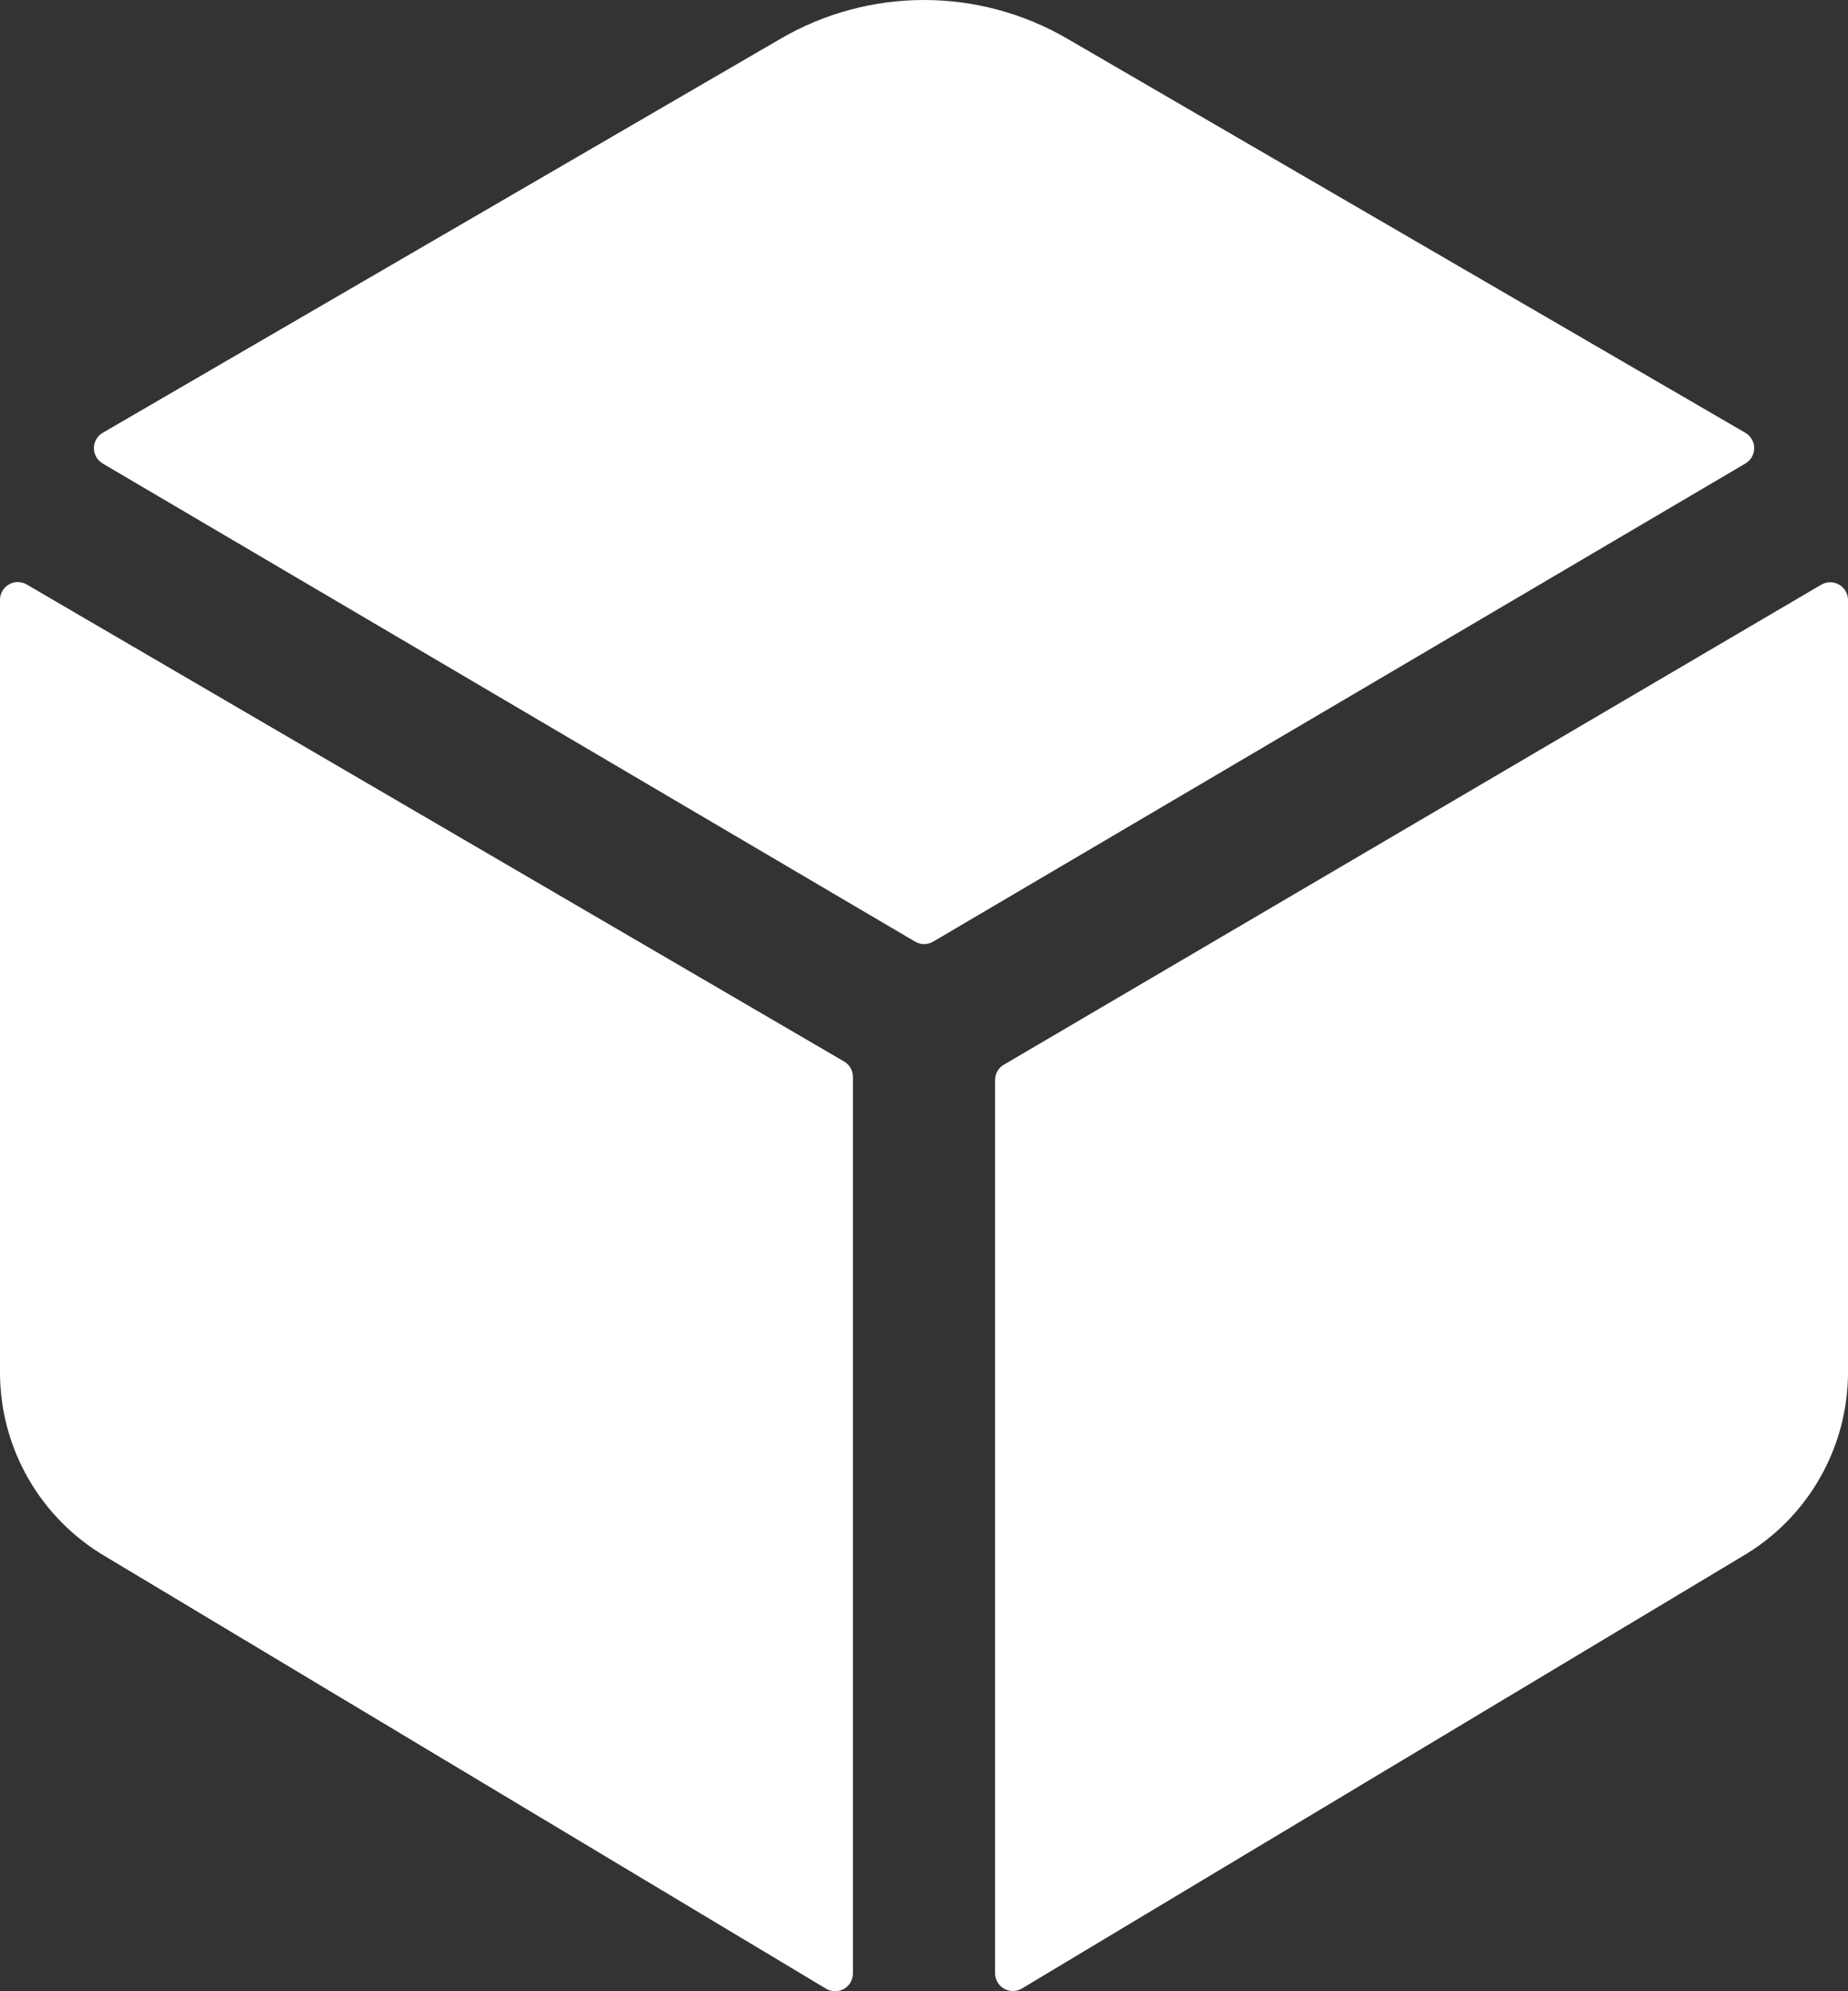
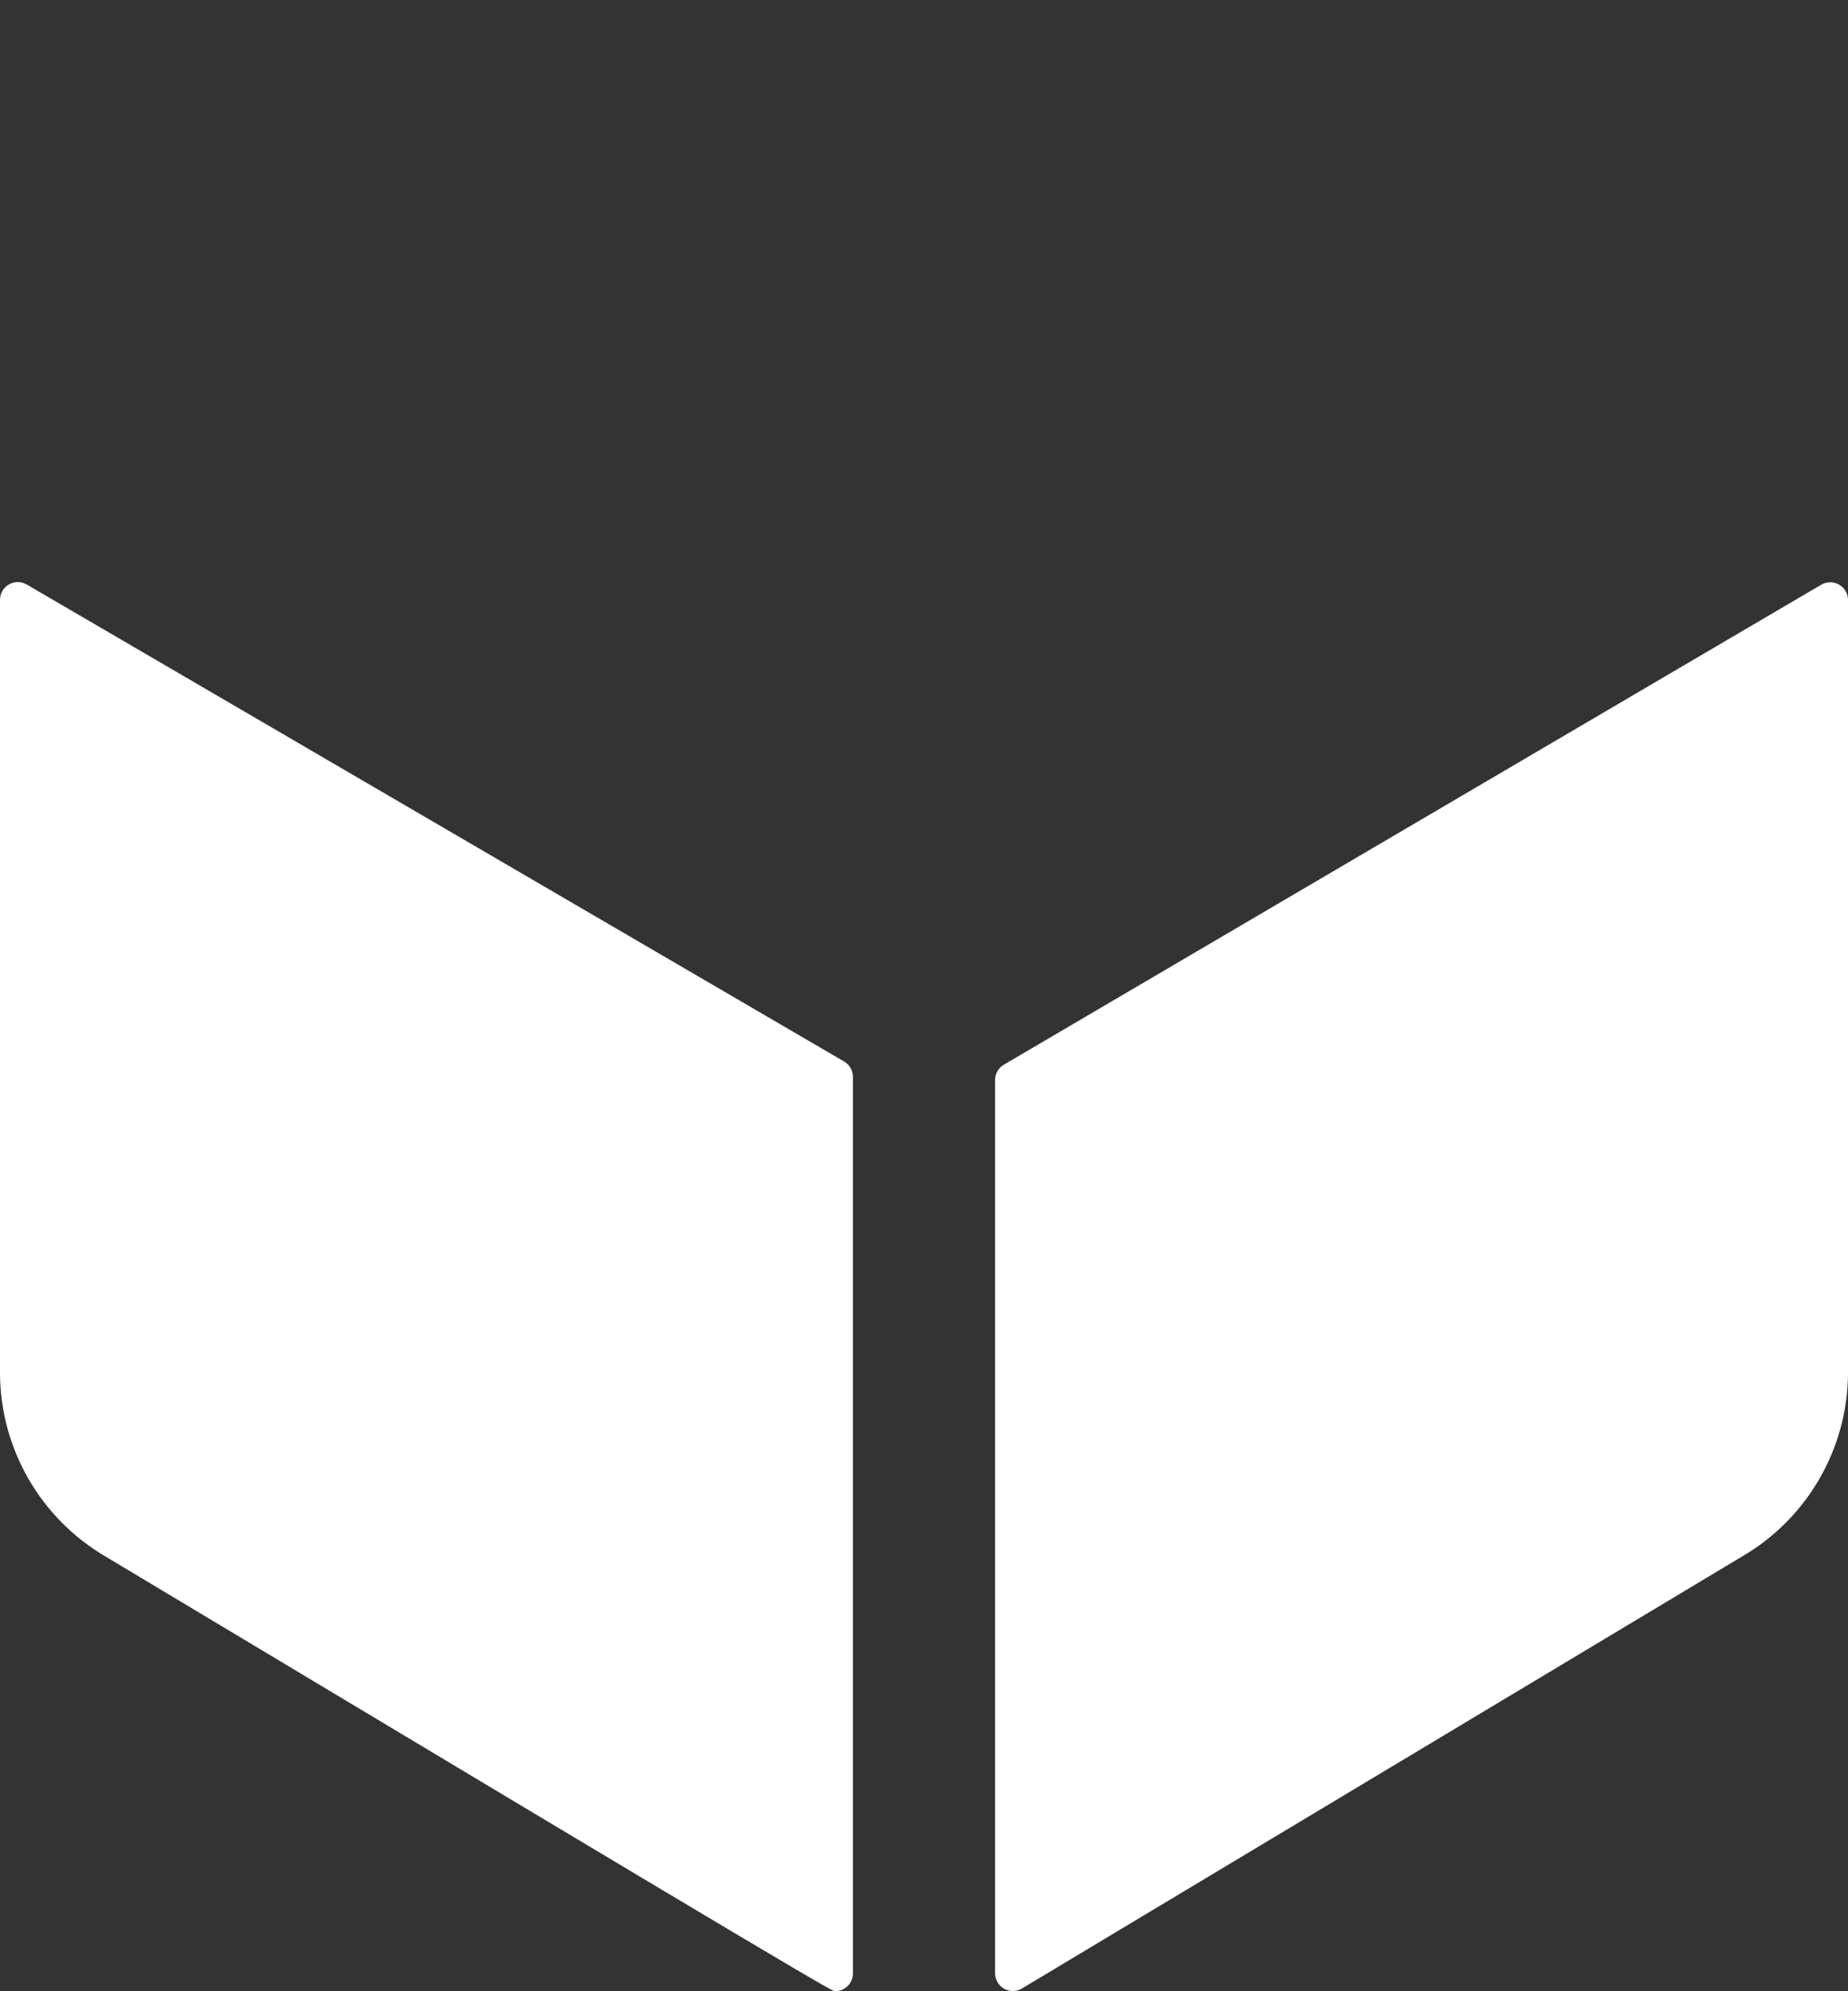
<svg xmlns="http://www.w3.org/2000/svg" width="52" height="56" viewBox="0 0 52 56" fill="none">
  <rect x="0" y="0" width="52" height="56" fill="#333333" stroke="none" />
-   <path d="M49.112 13.036C49.188 12.992 49.251 12.929 49.294 12.853C49.338 12.777 49.361 12.691 49.361 12.604C49.361 12.517 49.338 12.431 49.294 12.355C49.251 12.279 49.188 12.216 49.112 12.172L30.02 1.081C28.798 0.373 27.411 0 25.999 0C24.587 0 23.2 0.373 21.979 1.081L2.89 12.172C2.815 12.216 2.752 12.279 2.708 12.355C2.665 12.431 2.642 12.517 2.642 12.604C2.642 12.691 2.665 12.777 2.708 12.853C2.752 12.929 2.815 12.992 2.89 13.036L25.75 26.482C25.827 26.527 25.915 26.551 26.004 26.551C26.093 26.551 26.181 26.527 26.258 26.482L49.112 13.036Z" fill="white" />
-   <path d="M0.75 16.437C0.674 16.393 0.587 16.37 0.499 16.37C0.411 16.37 0.325 16.393 0.249 16.438C0.172 16.482 0.109 16.546 0.066 16.622C0.022 16.698 -0.001 16.785 1.05224e-05 16.873V38.607C0.002 39.655 0.278 40.683 0.801 41.591C1.324 42.498 2.075 43.253 2.98 43.781L23.25 55.933C23.326 55.977 23.412 56 23.5 56C23.588 56 23.674 55.977 23.75 55.933C23.826 55.889 23.889 55.826 23.933 55.75C23.977 55.674 24 55.588 24 55.501V30.284C24 30.197 23.977 30.11 23.933 30.035C23.889 29.959 23.826 29.896 23.75 29.852L0.75 16.437Z" fill="white" />
+   <path d="M0.75 16.437C0.674 16.393 0.587 16.37 0.499 16.37C0.411 16.37 0.325 16.393 0.249 16.438C0.172 16.482 0.109 16.546 0.066 16.622C0.022 16.698 -0.001 16.785 1.05224e-05 16.873V38.607C0.002 39.655 0.278 40.683 0.801 41.591C1.324 42.498 2.075 43.253 2.98 43.781C23.326 55.977 23.412 56 23.5 56C23.588 56 23.674 55.977 23.75 55.933C23.826 55.889 23.889 55.826 23.933 55.75C23.977 55.674 24 55.588 24 55.501V30.284C24 30.197 23.977 30.11 23.933 30.035C23.889 29.959 23.826 29.896 23.75 29.852L0.75 16.437Z" fill="white" />
  <path d="M28 30.372V55.494C28 55.582 28.023 55.668 28.067 55.744C28.111 55.82 28.174 55.883 28.25 55.927C28.326 55.971 28.412 55.994 28.5 55.994C28.588 55.994 28.674 55.971 28.75 55.927L49.019 43.774C49.923 43.248 50.674 42.494 51.197 41.587C51.72 40.681 51.997 39.654 52 38.607V16.873C52 16.785 51.976 16.7 51.932 16.624C51.888 16.548 51.825 16.485 51.749 16.442C51.673 16.398 51.587 16.375 51.5 16.375C51.412 16.375 51.326 16.398 51.25 16.442L28.25 29.941C28.174 29.984 28.111 30.047 28.067 30.123C28.024 30.198 28 30.284 28 30.372Z" fill="white" />
</svg>